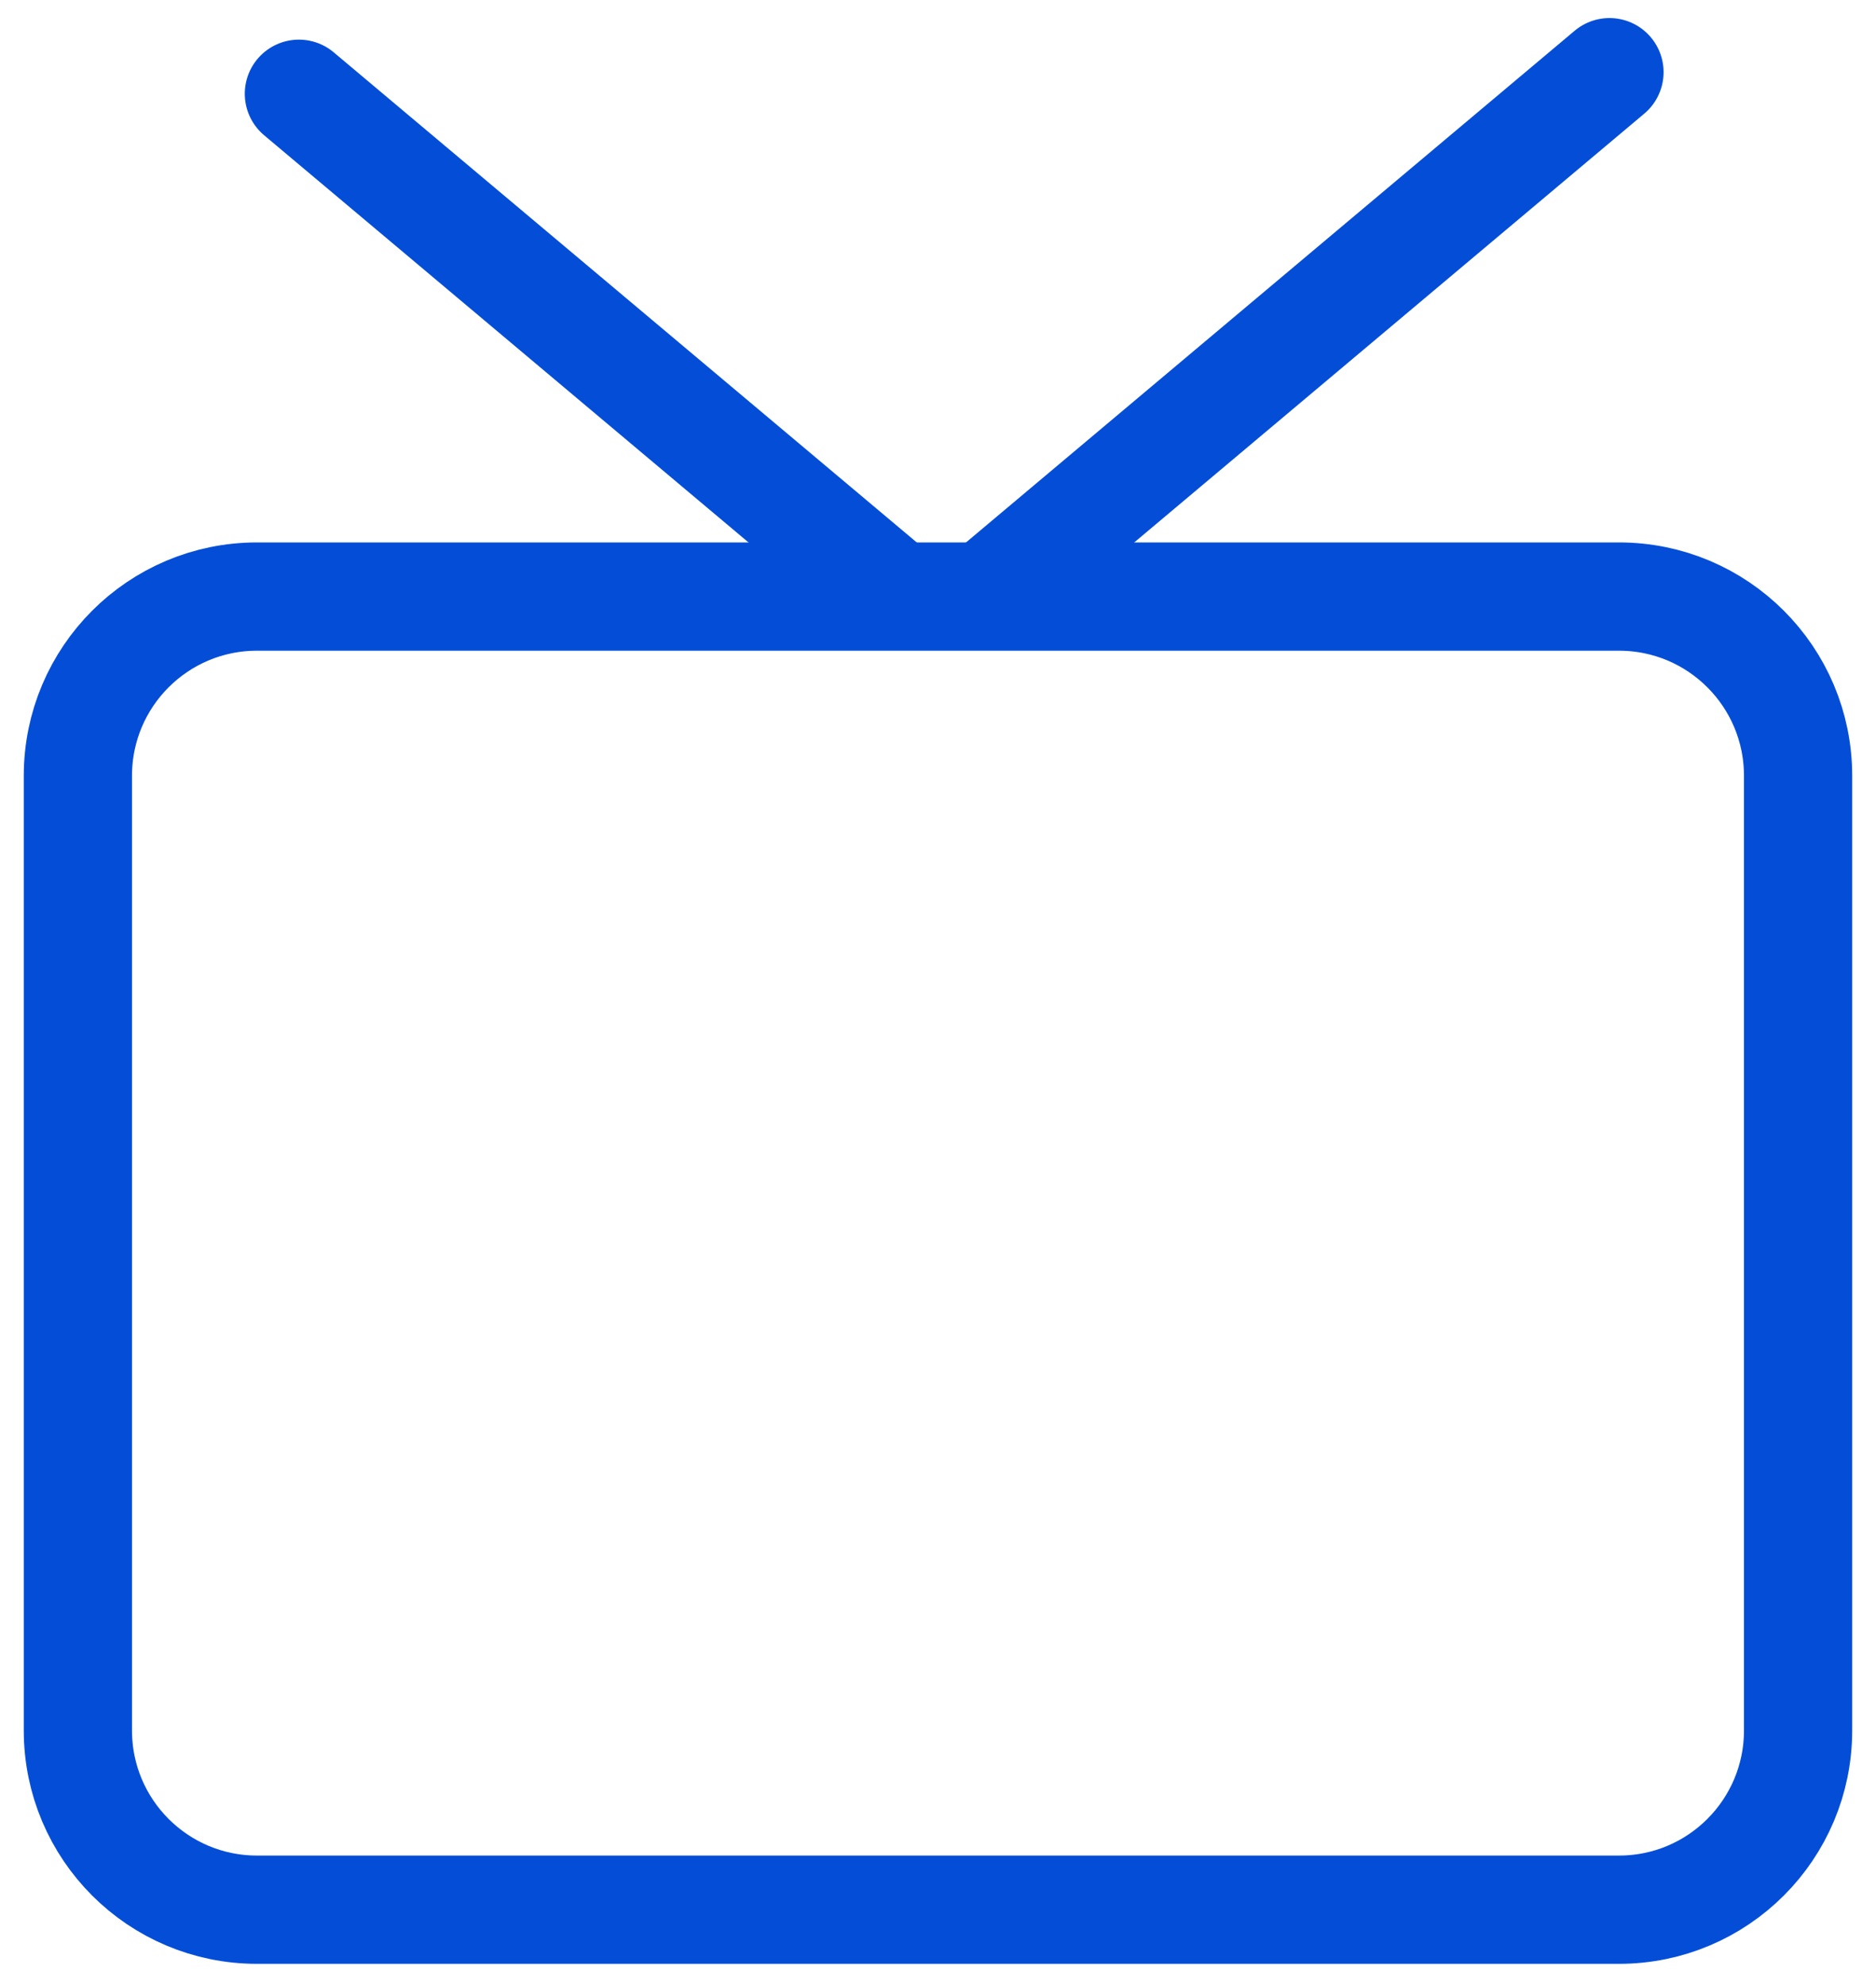
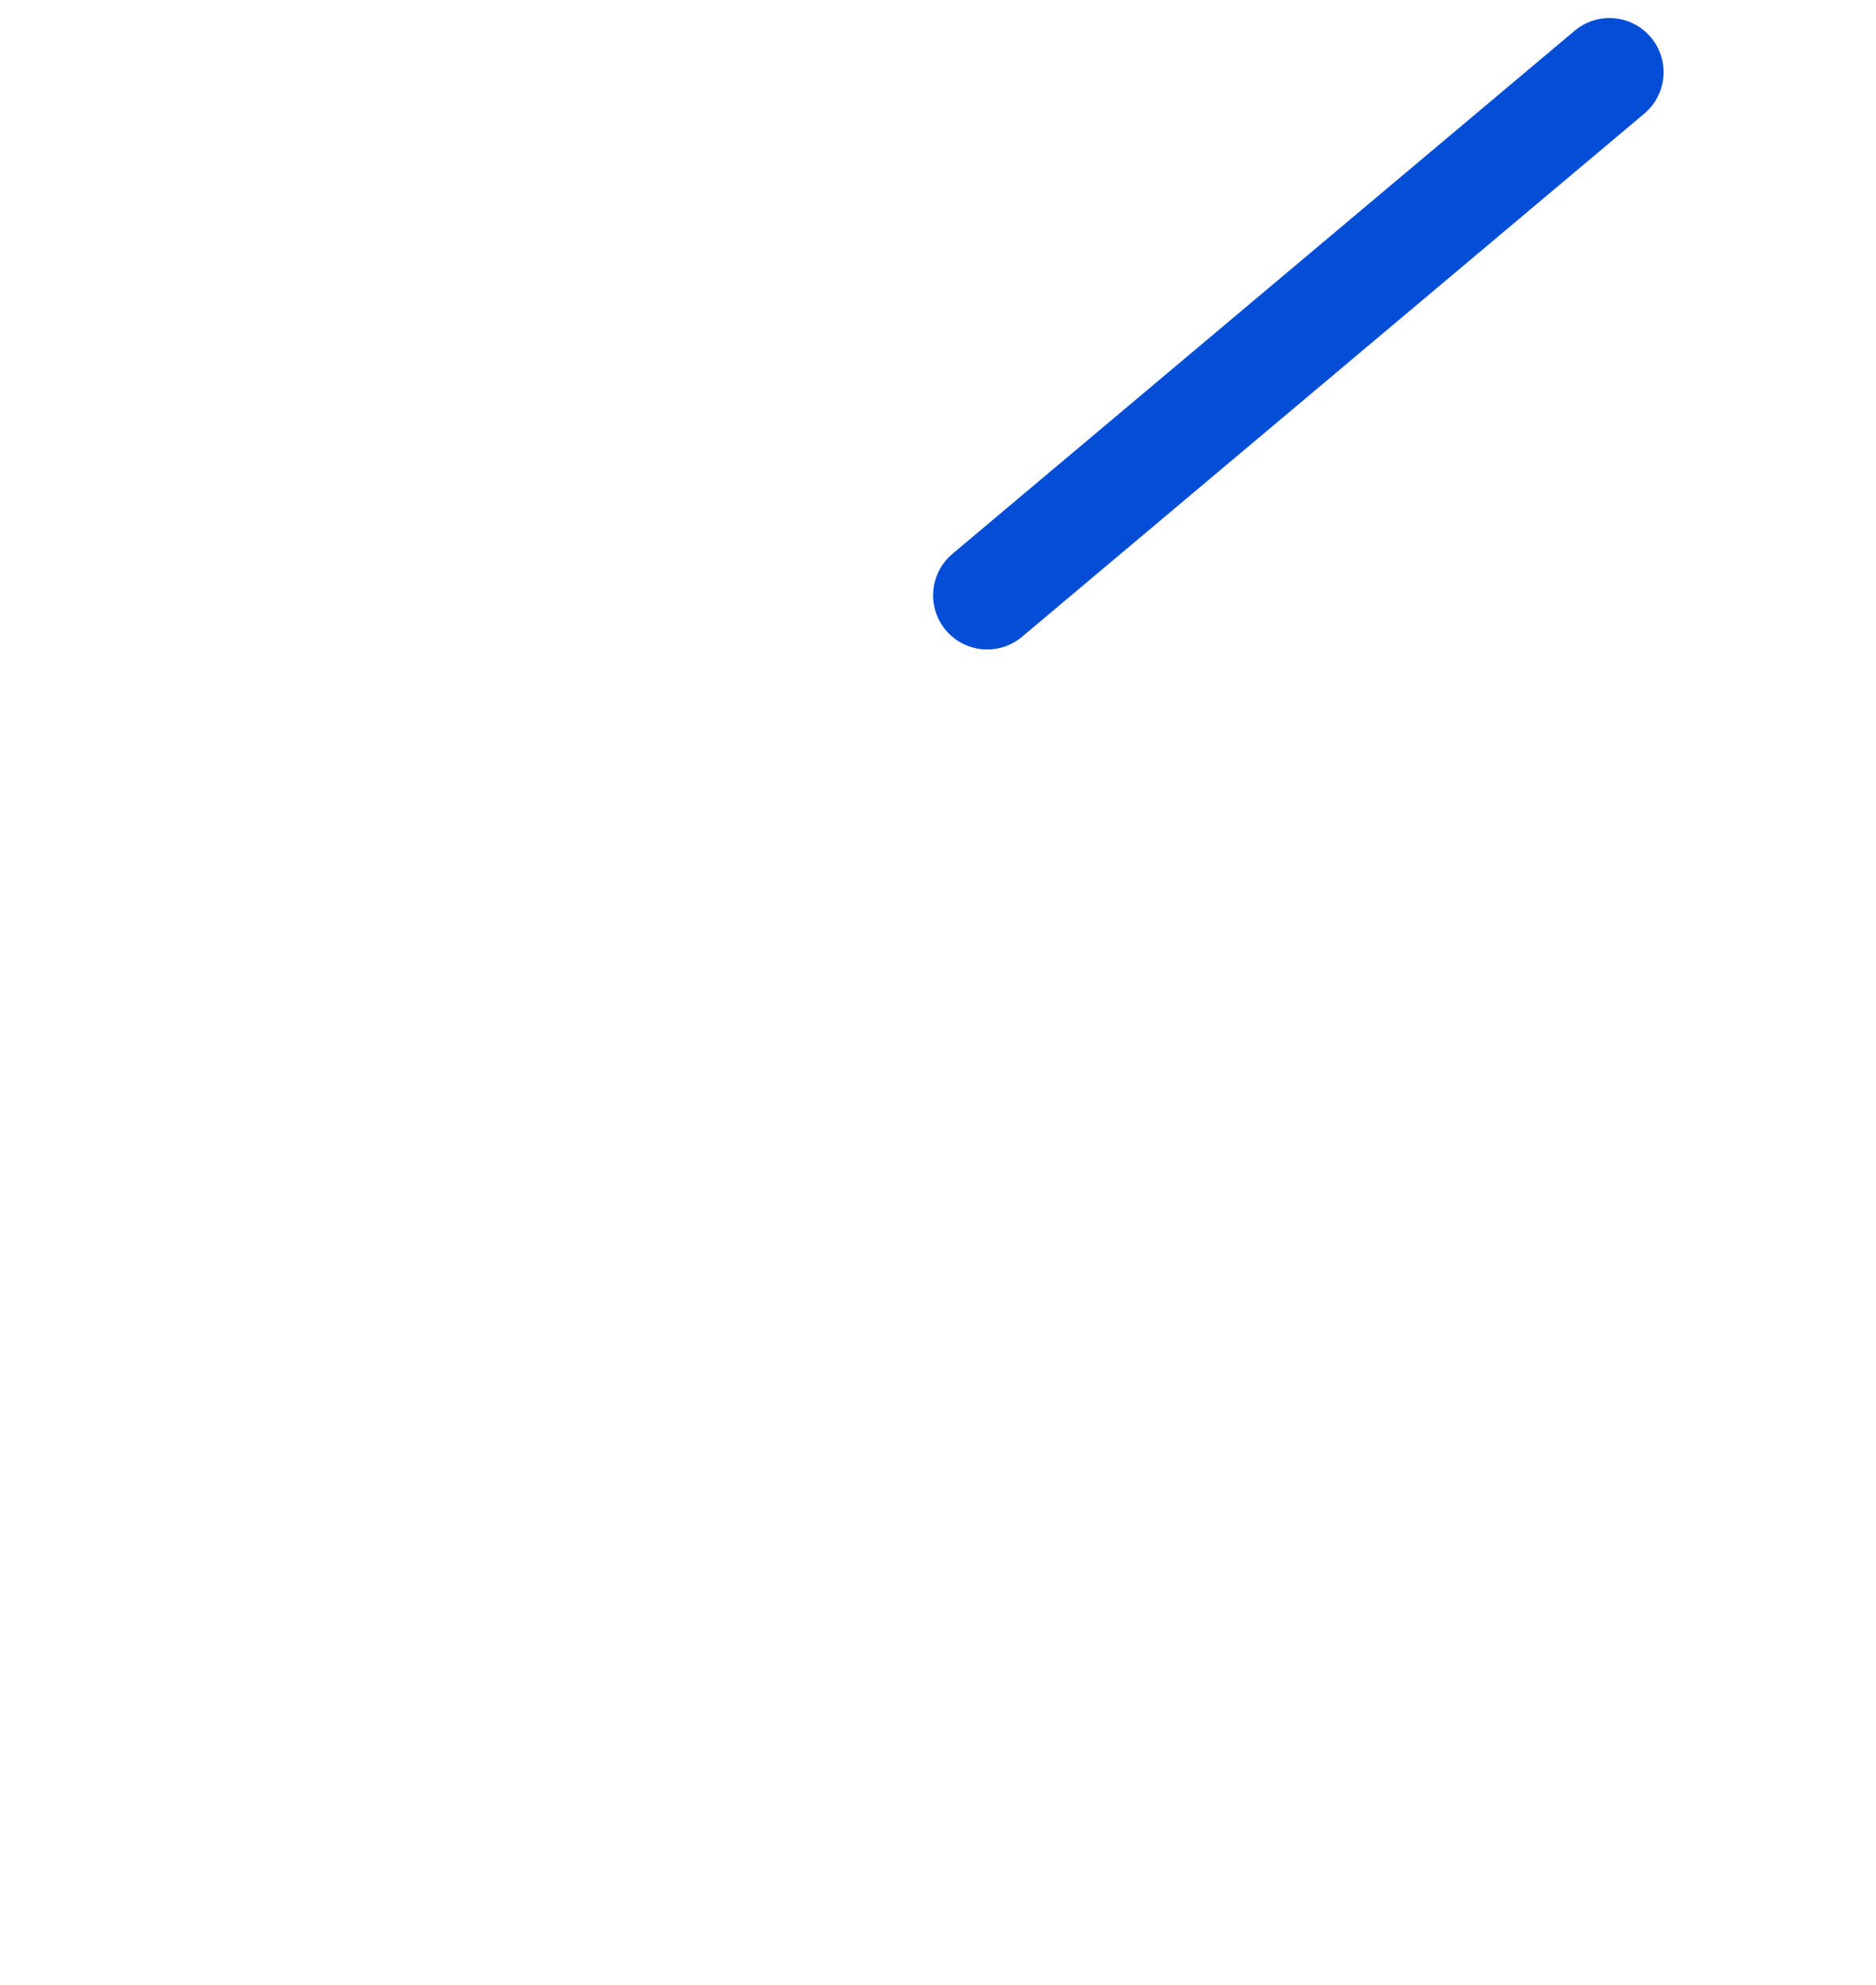
<svg xmlns="http://www.w3.org/2000/svg" fill="none" height="55" viewBox="0 0 52 55" width="52">
  <g stroke="#044ed7" stroke-linecap="round" stroke-linejoin="round" stroke-width="3">
-     <path d="m44.876 16.528h-37.753c-2.742 0-4.964 2.223-4.964 4.964v26.453c0 2.742 2.223 4.964 4.964 4.964h37.753c2.742 0 4.964-2.223 4.964-4.964v-26.453c0-2.742-2.223-4.964-4.964-4.964z" />
-     <path d="m8.285 2.598 16.54 13.897" />
    <path d="m44.612 2-17.248 14.494" />
  </g>
</svg>